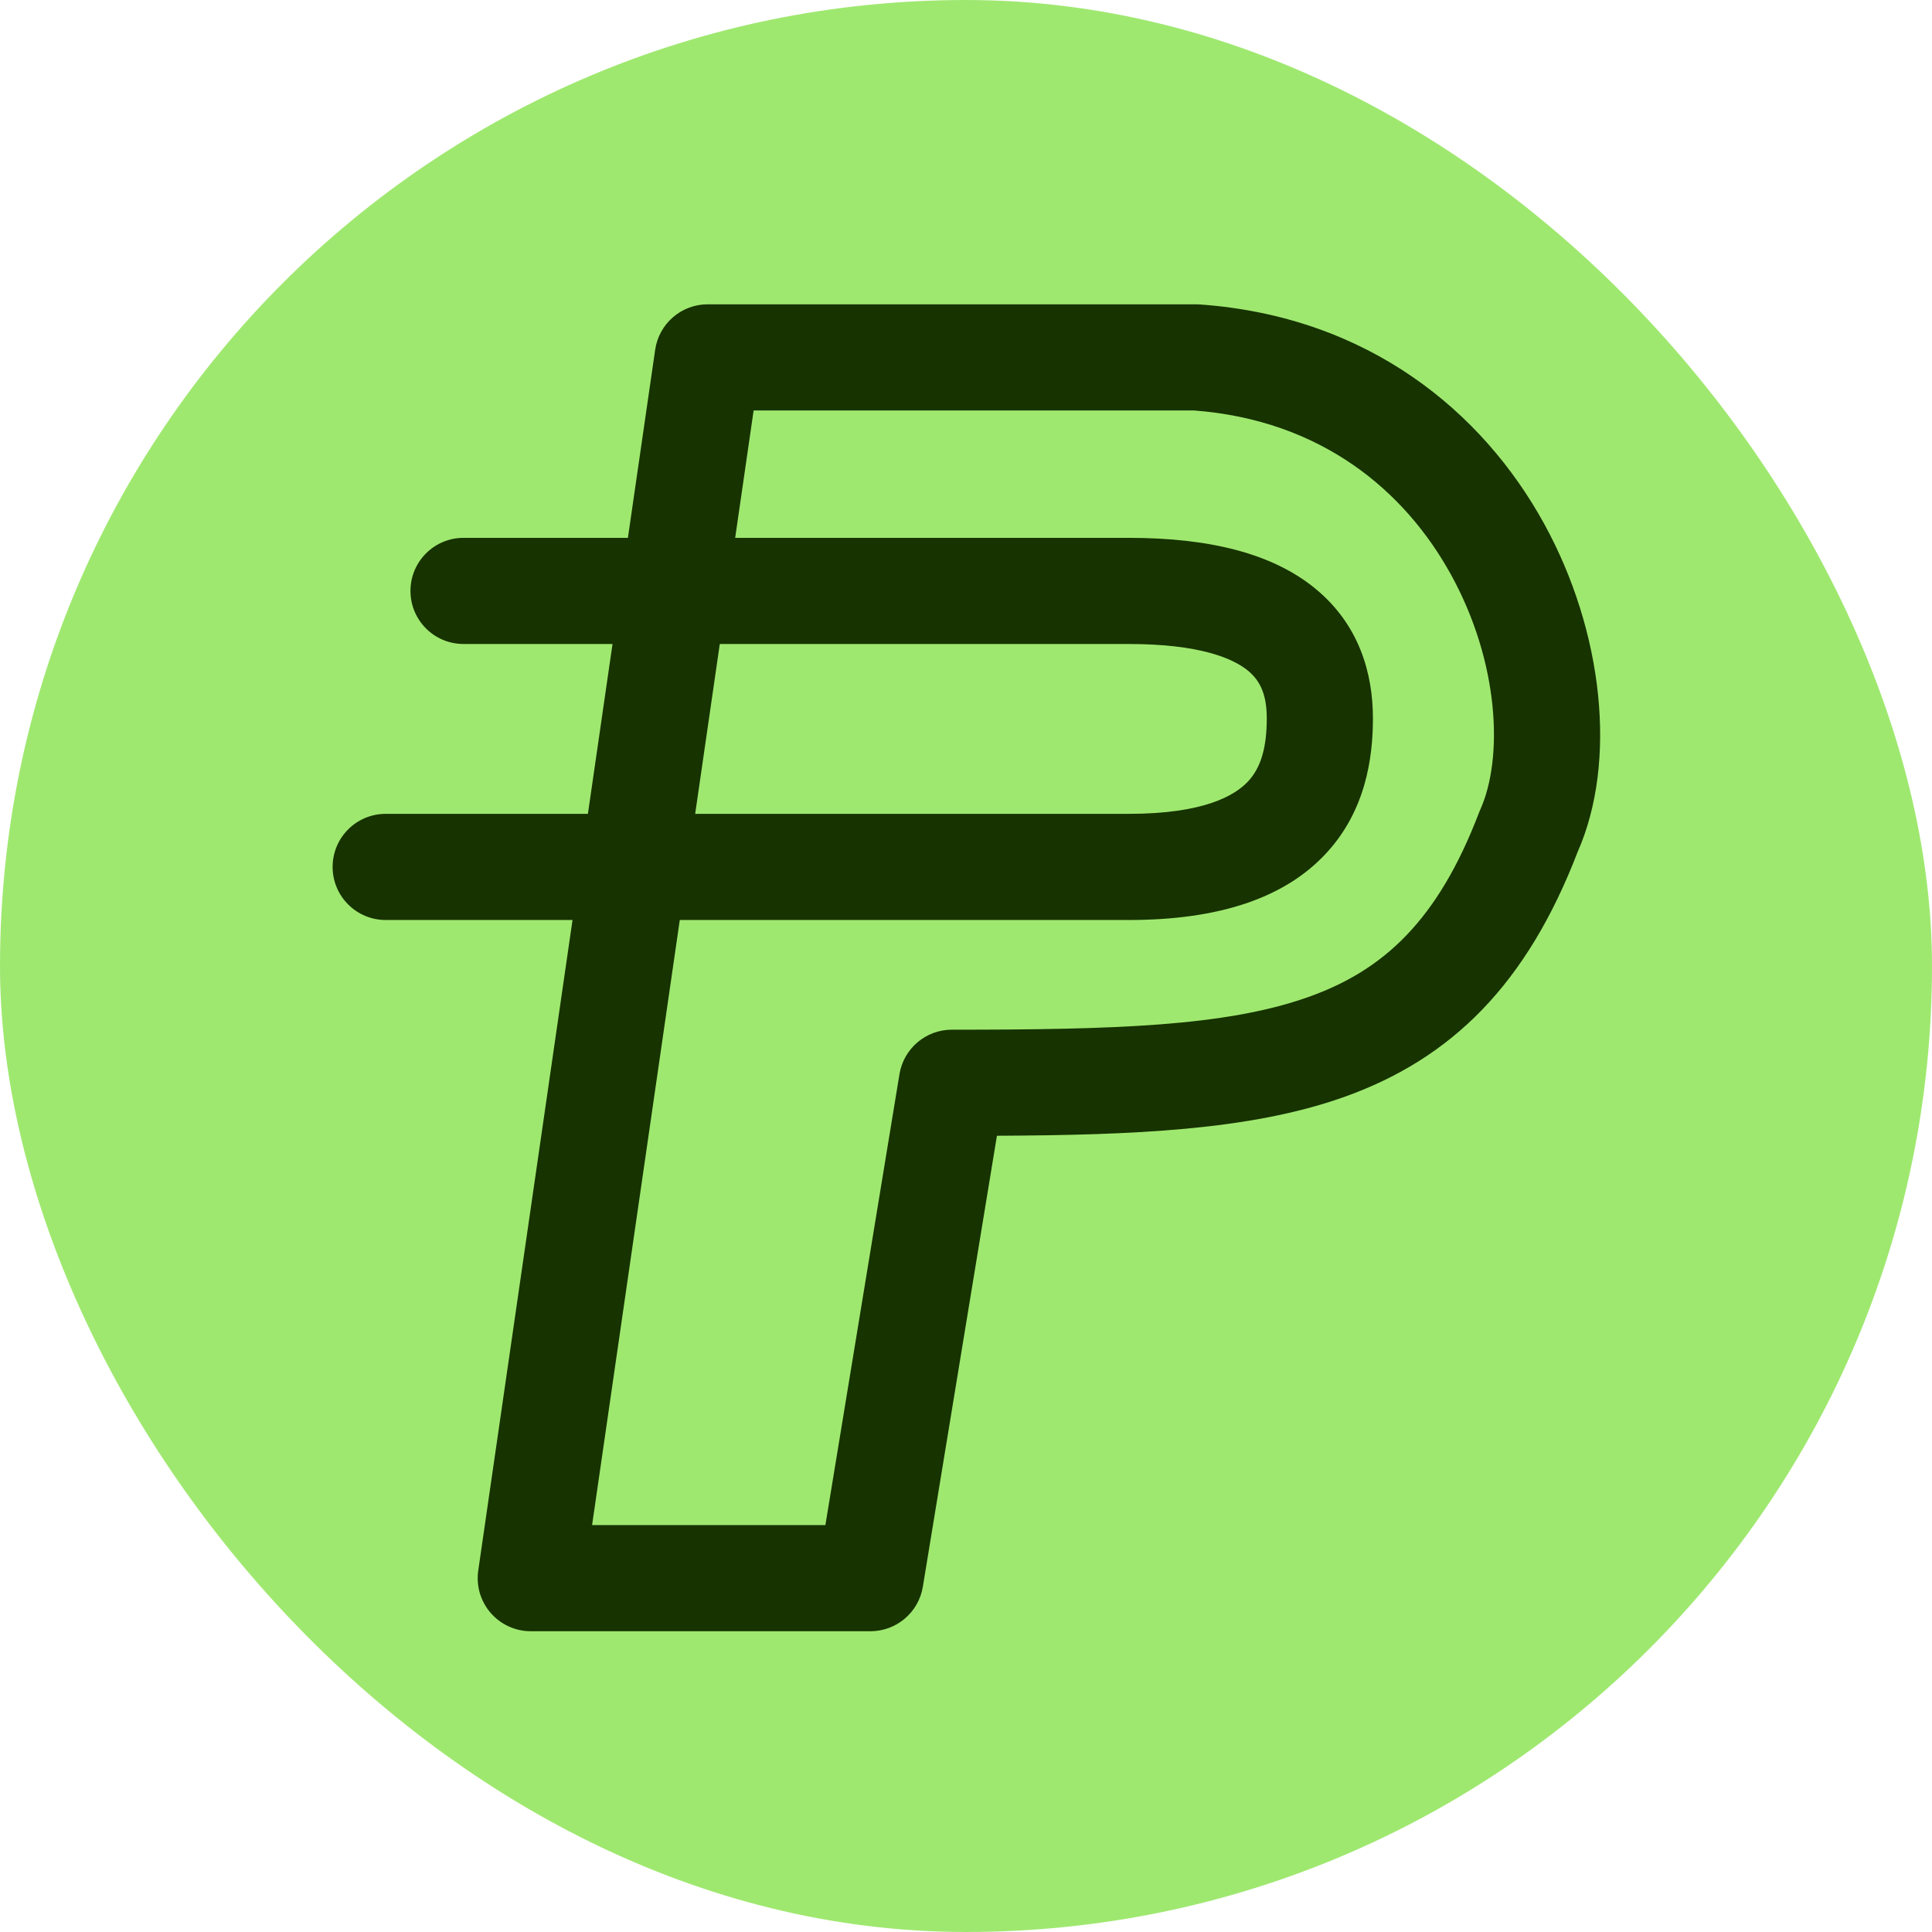
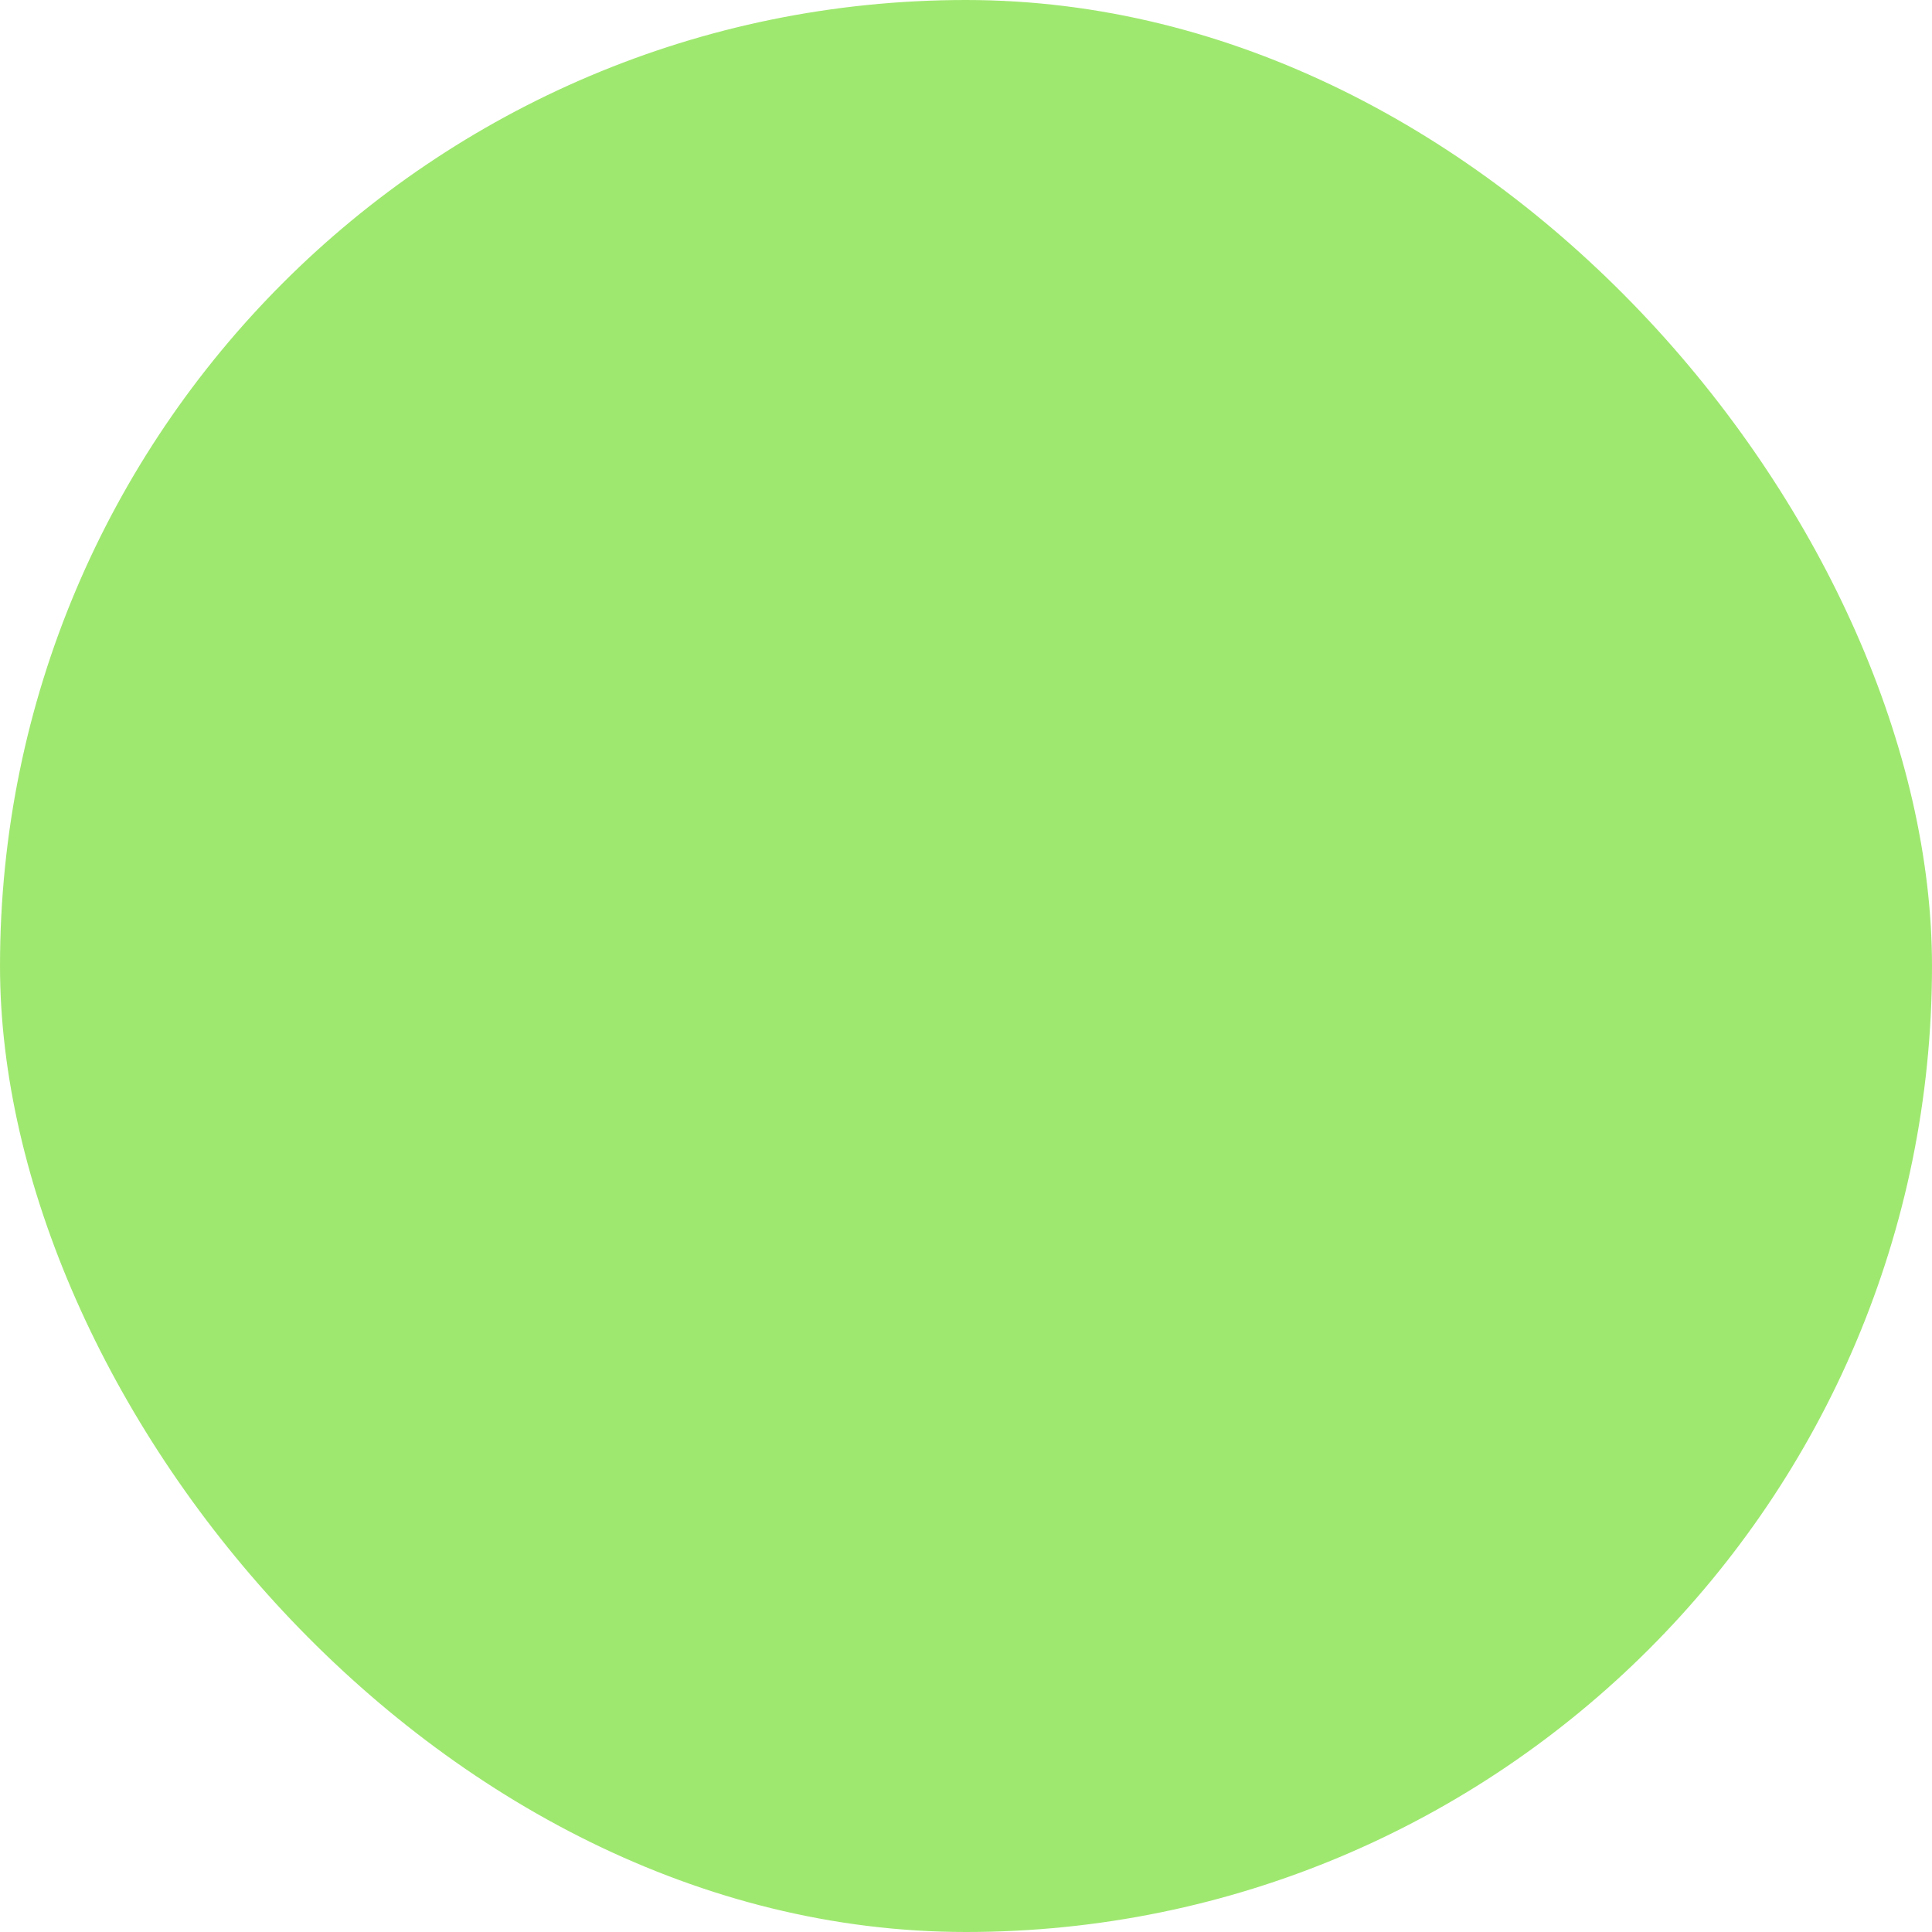
<svg xmlns="http://www.w3.org/2000/svg" width="273" height="273" viewBox="0 0 273 273" fill="none">
  <rect width="273" height="273" rx="136.5" fill="#9FE870" />
-   <path fill-rule="evenodd" clip-rule="evenodd" d="M100 43C96.273 43 93.112 45.736 92.578 49.424L88.726 76H77.164H68.657H66.32H65.709H65.553H65.513H65.503H65.501C65.5 76 65.5 76 65.5 83.5V76C61.358 76 58 79.358 58 83.5C58 87.642 61.358 91 65.5 91V83.5C65.5 91 65.5 91 65.501 91H65.503H65.513H65.553H65.709H66.32H68.657H77.164H86.552L83.074 115H67.602H58.048H55.421H54.734H54.559H54.515H54.504H54.501C54.5 115 54.5 115 54.5 122.5V115C50.358 115 47 118.358 47 122.5C47 126.642 50.358 130 54.5 130V122.5C54.5 130 54.5 130 54.501 130H54.504H54.515H54.559H54.734H55.421H58.048H67.602H80.9L67.578 221.924C67.265 224.079 67.904 226.262 69.329 227.908C70.754 229.554 72.823 230.5 75 230.5H123C126.673 230.5 129.805 227.84 130.401 224.216L140.87 160.487C160.226 160.397 176.591 159.708 189.743 155.074C205.218 149.621 215.779 138.961 222.932 120.371C228.545 107.65 226.567 89.241 218.198 74.013C209.527 58.234 193.424 44.725 169.534 43.019C169.357 43.006 169.178 43 169 43H100ZM96.057 130L83.665 215.5H116.632L127.099 151.784C127.695 148.16 130.827 145.5 134.5 145.5C157.344 145.5 173.078 145.042 184.757 140.926C195.479 137.148 203.148 130.113 208.995 114.821C209.046 114.687 209.101 114.554 209.161 114.422C212.433 107.149 211.888 93.676 205.052 81.237C198.505 69.323 186.689 59.37 168.724 58H106.491L103.883 76H104.438L159.5 76C171.02 76 179.811 78.24 185.802 83.125C192.119 88.276 194 95.246 194 101.5C194 106.996 193.021 114.579 187.281 120.695C181.493 126.863 172.332 130 159.5 130H98.188H96.057ZM101.709 91L98.231 115H159.5C170.168 115 174.507 112.387 176.344 110.43C178.229 108.421 179 105.504 179 101.5C179 98.254 178.131 96.224 176.323 94.75C174.189 93.01 169.48 91 159.5 91L104.438 91H101.709Z" fill="#173300" />
</svg>